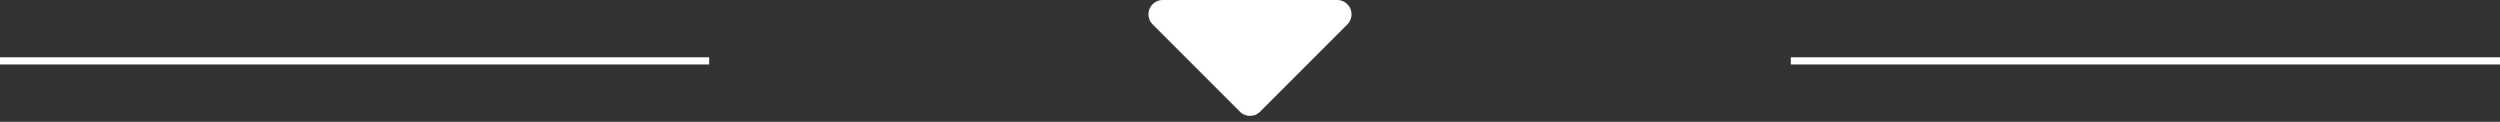
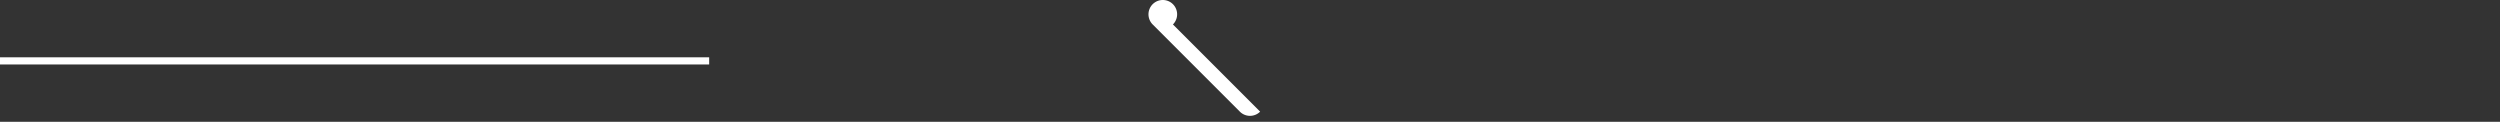
<svg xmlns="http://www.w3.org/2000/svg" width="349" height="17" viewBox="0 0 349 17">
  <rect x="0" y="0" width="349" height="17" fill="#333333" stroke="none" />
  <g id="Group_147" data-name="Group 147" transform="translate(-625.5 -2641)">
-     <path id="Polygon_1" data-name="Polygon 1" d="M15.586,1.414a2,2,0,0,1,2.828,0L30.586,13.586A2,2,0,0,1,29.172,17H4.828a2,2,0,0,1-1.414-3.414Z" transform="translate(817 2658) rotate(180)" fill="#fff" />
-     <line id="Line_27" data-name="Line 27" x2="99" transform="translate(875.5 2649.5)" fill="none" stroke="#fff" stroke-width="1" />
+     <path id="Polygon_1" data-name="Polygon 1" d="M15.586,1.414a2,2,0,0,1,2.828,0L30.586,13.586A2,2,0,0,1,29.172,17a2,2,0,0,1-1.414-3.414Z" transform="translate(817 2658) rotate(180)" fill="#fff" />
    <line id="Line_28" data-name="Line 28" x2="99" transform="translate(625.5 2649.5)" fill="none" stroke="#fff" stroke-width="1" />
  </g>
</svg>